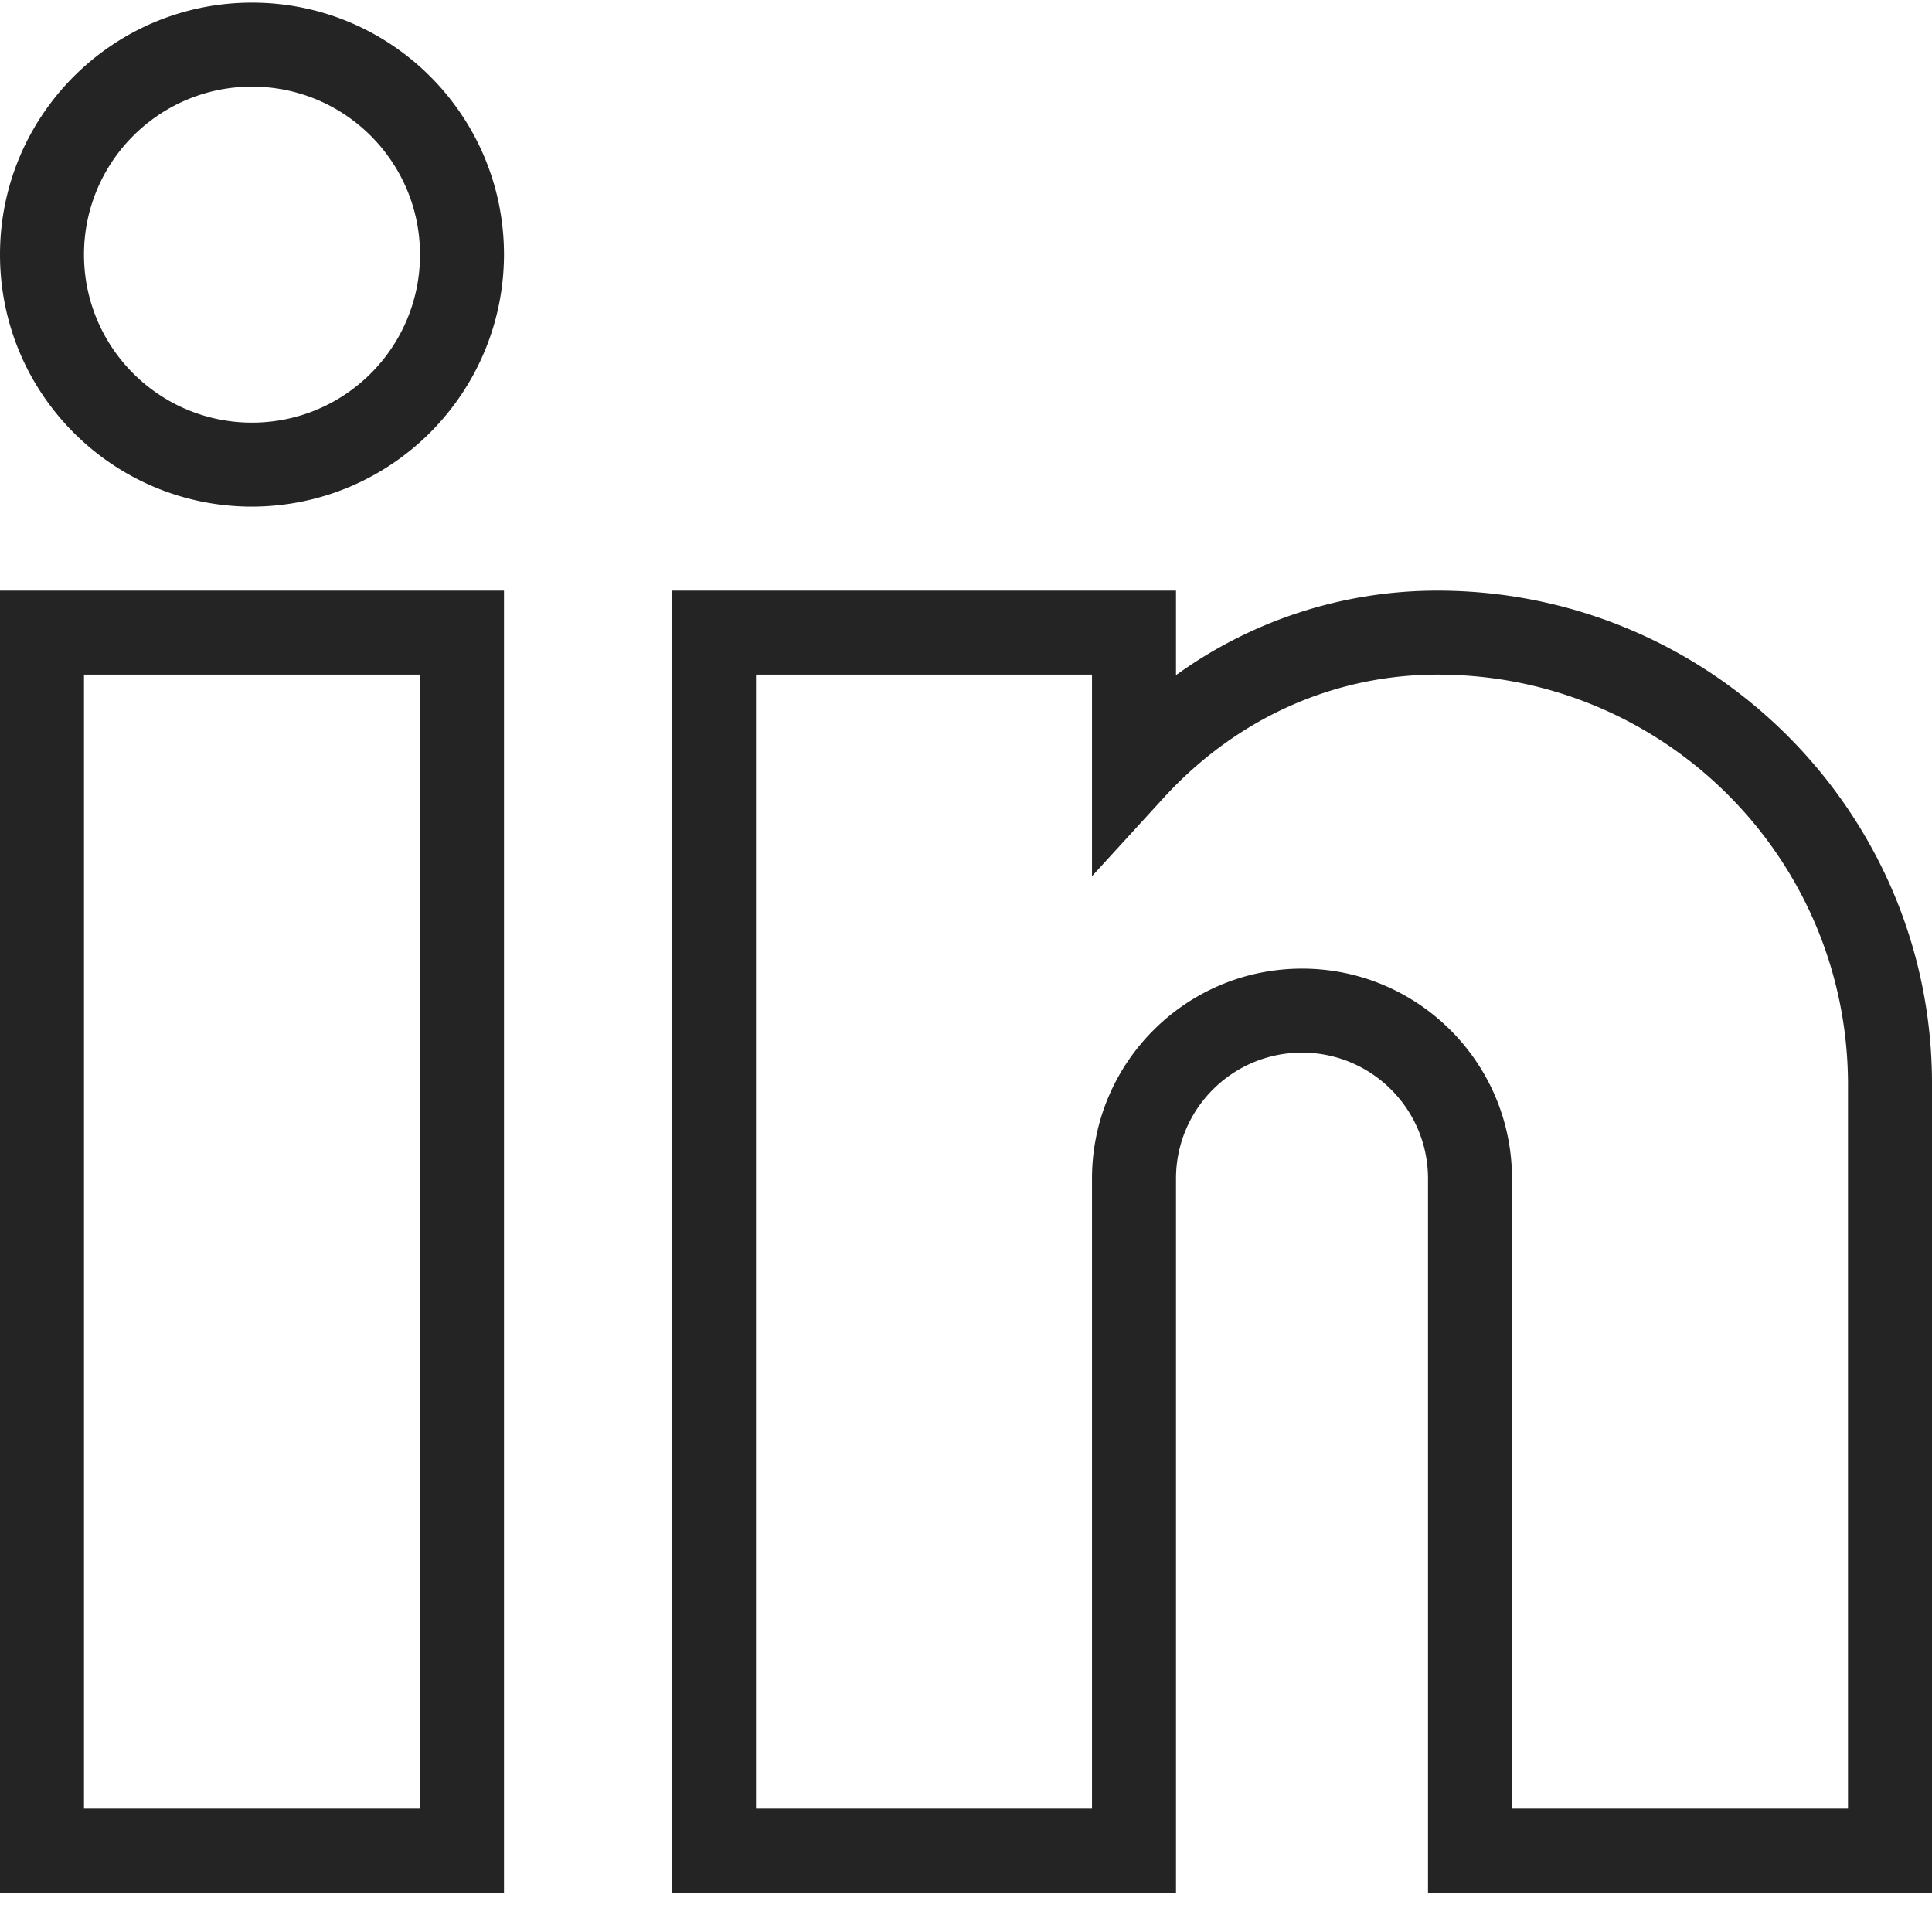
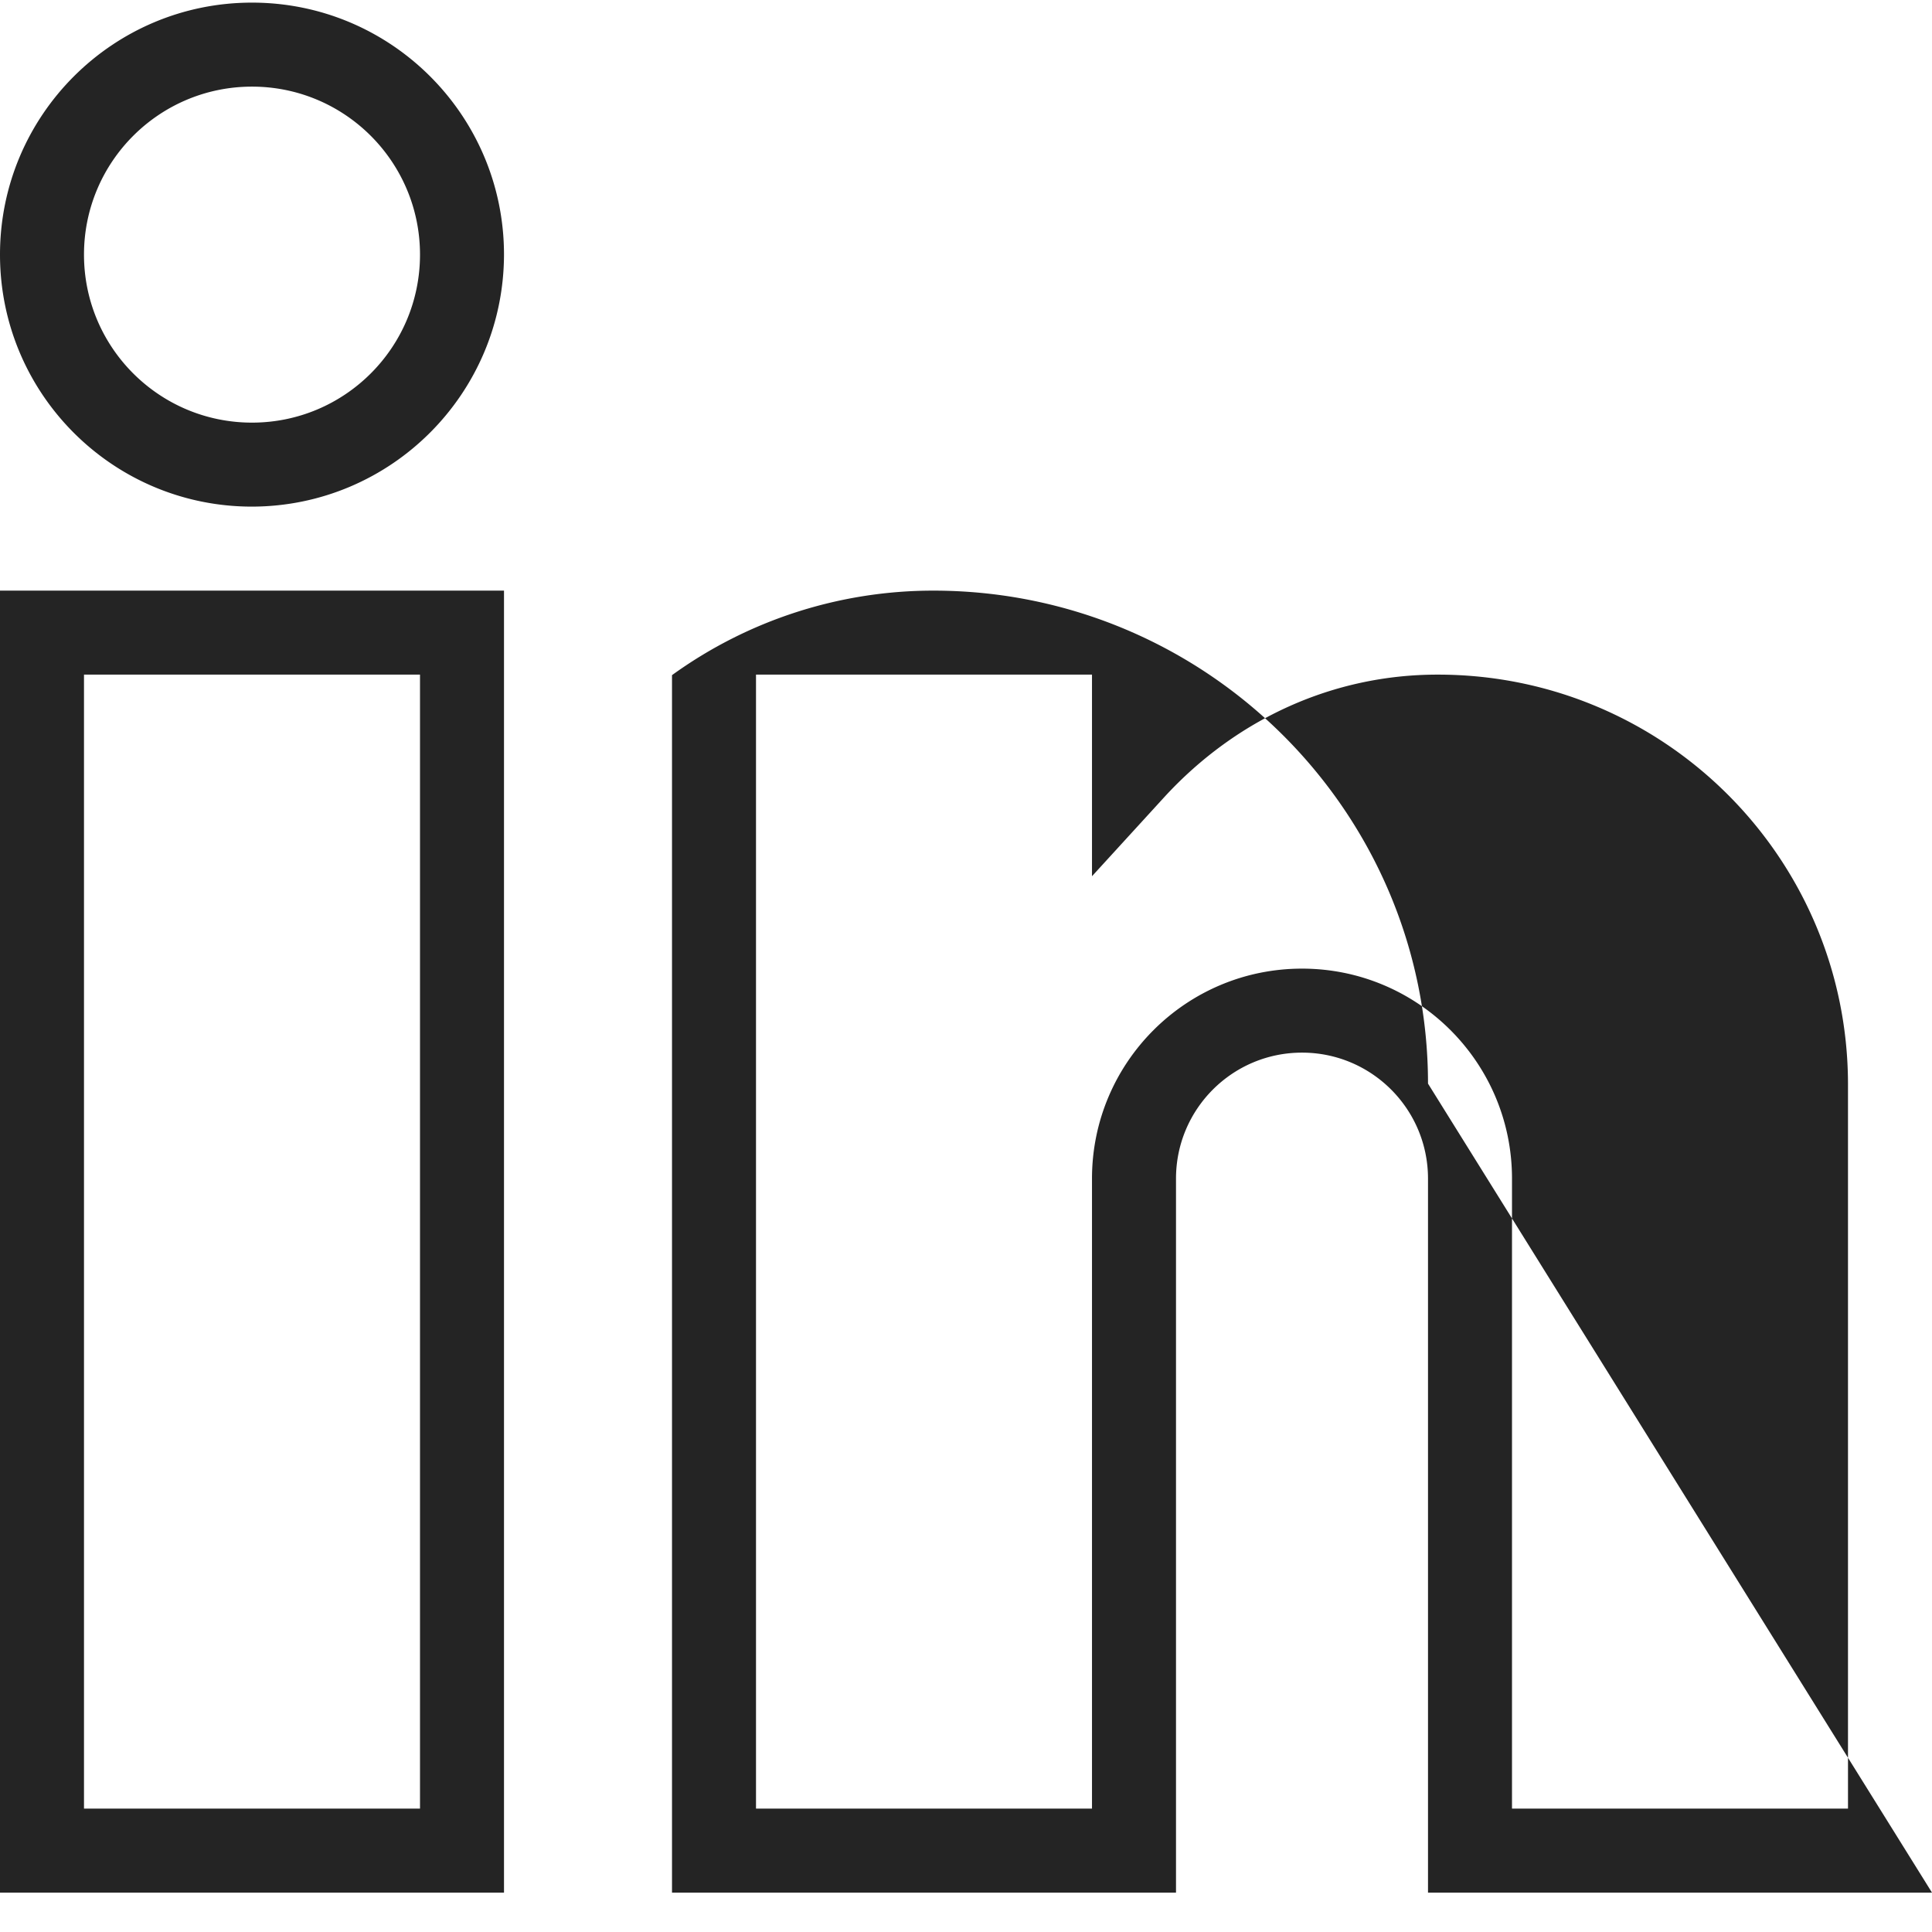
<svg xmlns="http://www.w3.org/2000/svg" version="1.1" width="40" height="40" x="0" y="0" viewBox="0 0 490.667 490" style="enable-background:new 0 0 512 512" xml:space="preserve" class="">
  <g>
-     <path d="M128 480.332H0V149.668h128zM21.332 459h85.336V171H21.332zM490.668 480.332h-128V299c0-17.672-14.328-32-32-32-17.676 0-32 14.328-32 32v181.332h-128V149.668h128v21.465a113.2 113.2 0 0 1 66.398-21.465c69.2 0 125.602 56.133 125.602 125.2zM384 459h85.332V274.867c-.144-57.46-46.805-103.941-104.266-103.867-26.265 0-50.933 11.066-69.332 31.066L277.332 222.2V171H192v288h85.332V299c0-29.457 23.879-53.332 53.336-53.332C360.121 245.668 384 269.543 384 299zM64 128.332c-35.348 0-64-28.652-64-64 0-35.344 28.652-64 64-64s64 28.656 64 64c-.074 35.316-28.684 63.93-64 64zm0-106.664c-23.563 0-42.668 19.102-42.668 42.664C21.332 87.898 40.437 107 64 107s42.668-19.102 42.668-42.668c0-23.562-19.106-42.664-42.668-42.664zm0 0" fill="#242424" data-original="#000000" class="" />
+     <path d="M128 480.332H0V149.668h128zM21.332 459h85.336V171H21.332zM490.668 480.332h-128V299c0-17.672-14.328-32-32-32-17.676 0-32 14.328-32 32v181.332h-128V149.668v21.465a113.2 113.2 0 0 1 66.398-21.465c69.2 0 125.602 56.133 125.602 125.2zM384 459h85.332V274.867c-.144-57.46-46.805-103.941-104.266-103.867-26.265 0-50.933 11.066-69.332 31.066L277.332 222.2V171H192v288h85.332V299c0-29.457 23.879-53.332 53.336-53.332C360.121 245.668 384 269.543 384 299zM64 128.332c-35.348 0-64-28.652-64-64 0-35.344 28.652-64 64-64s64 28.656 64 64c-.074 35.316-28.684 63.93-64 64zm0-106.664c-23.563 0-42.668 19.102-42.668 42.664C21.332 87.898 40.437 107 64 107s42.668-19.102 42.668-42.668c0-23.562-19.106-42.664-42.668-42.664zm0 0" fill="#242424" data-original="#000000" class="" />
  </g>
</svg>